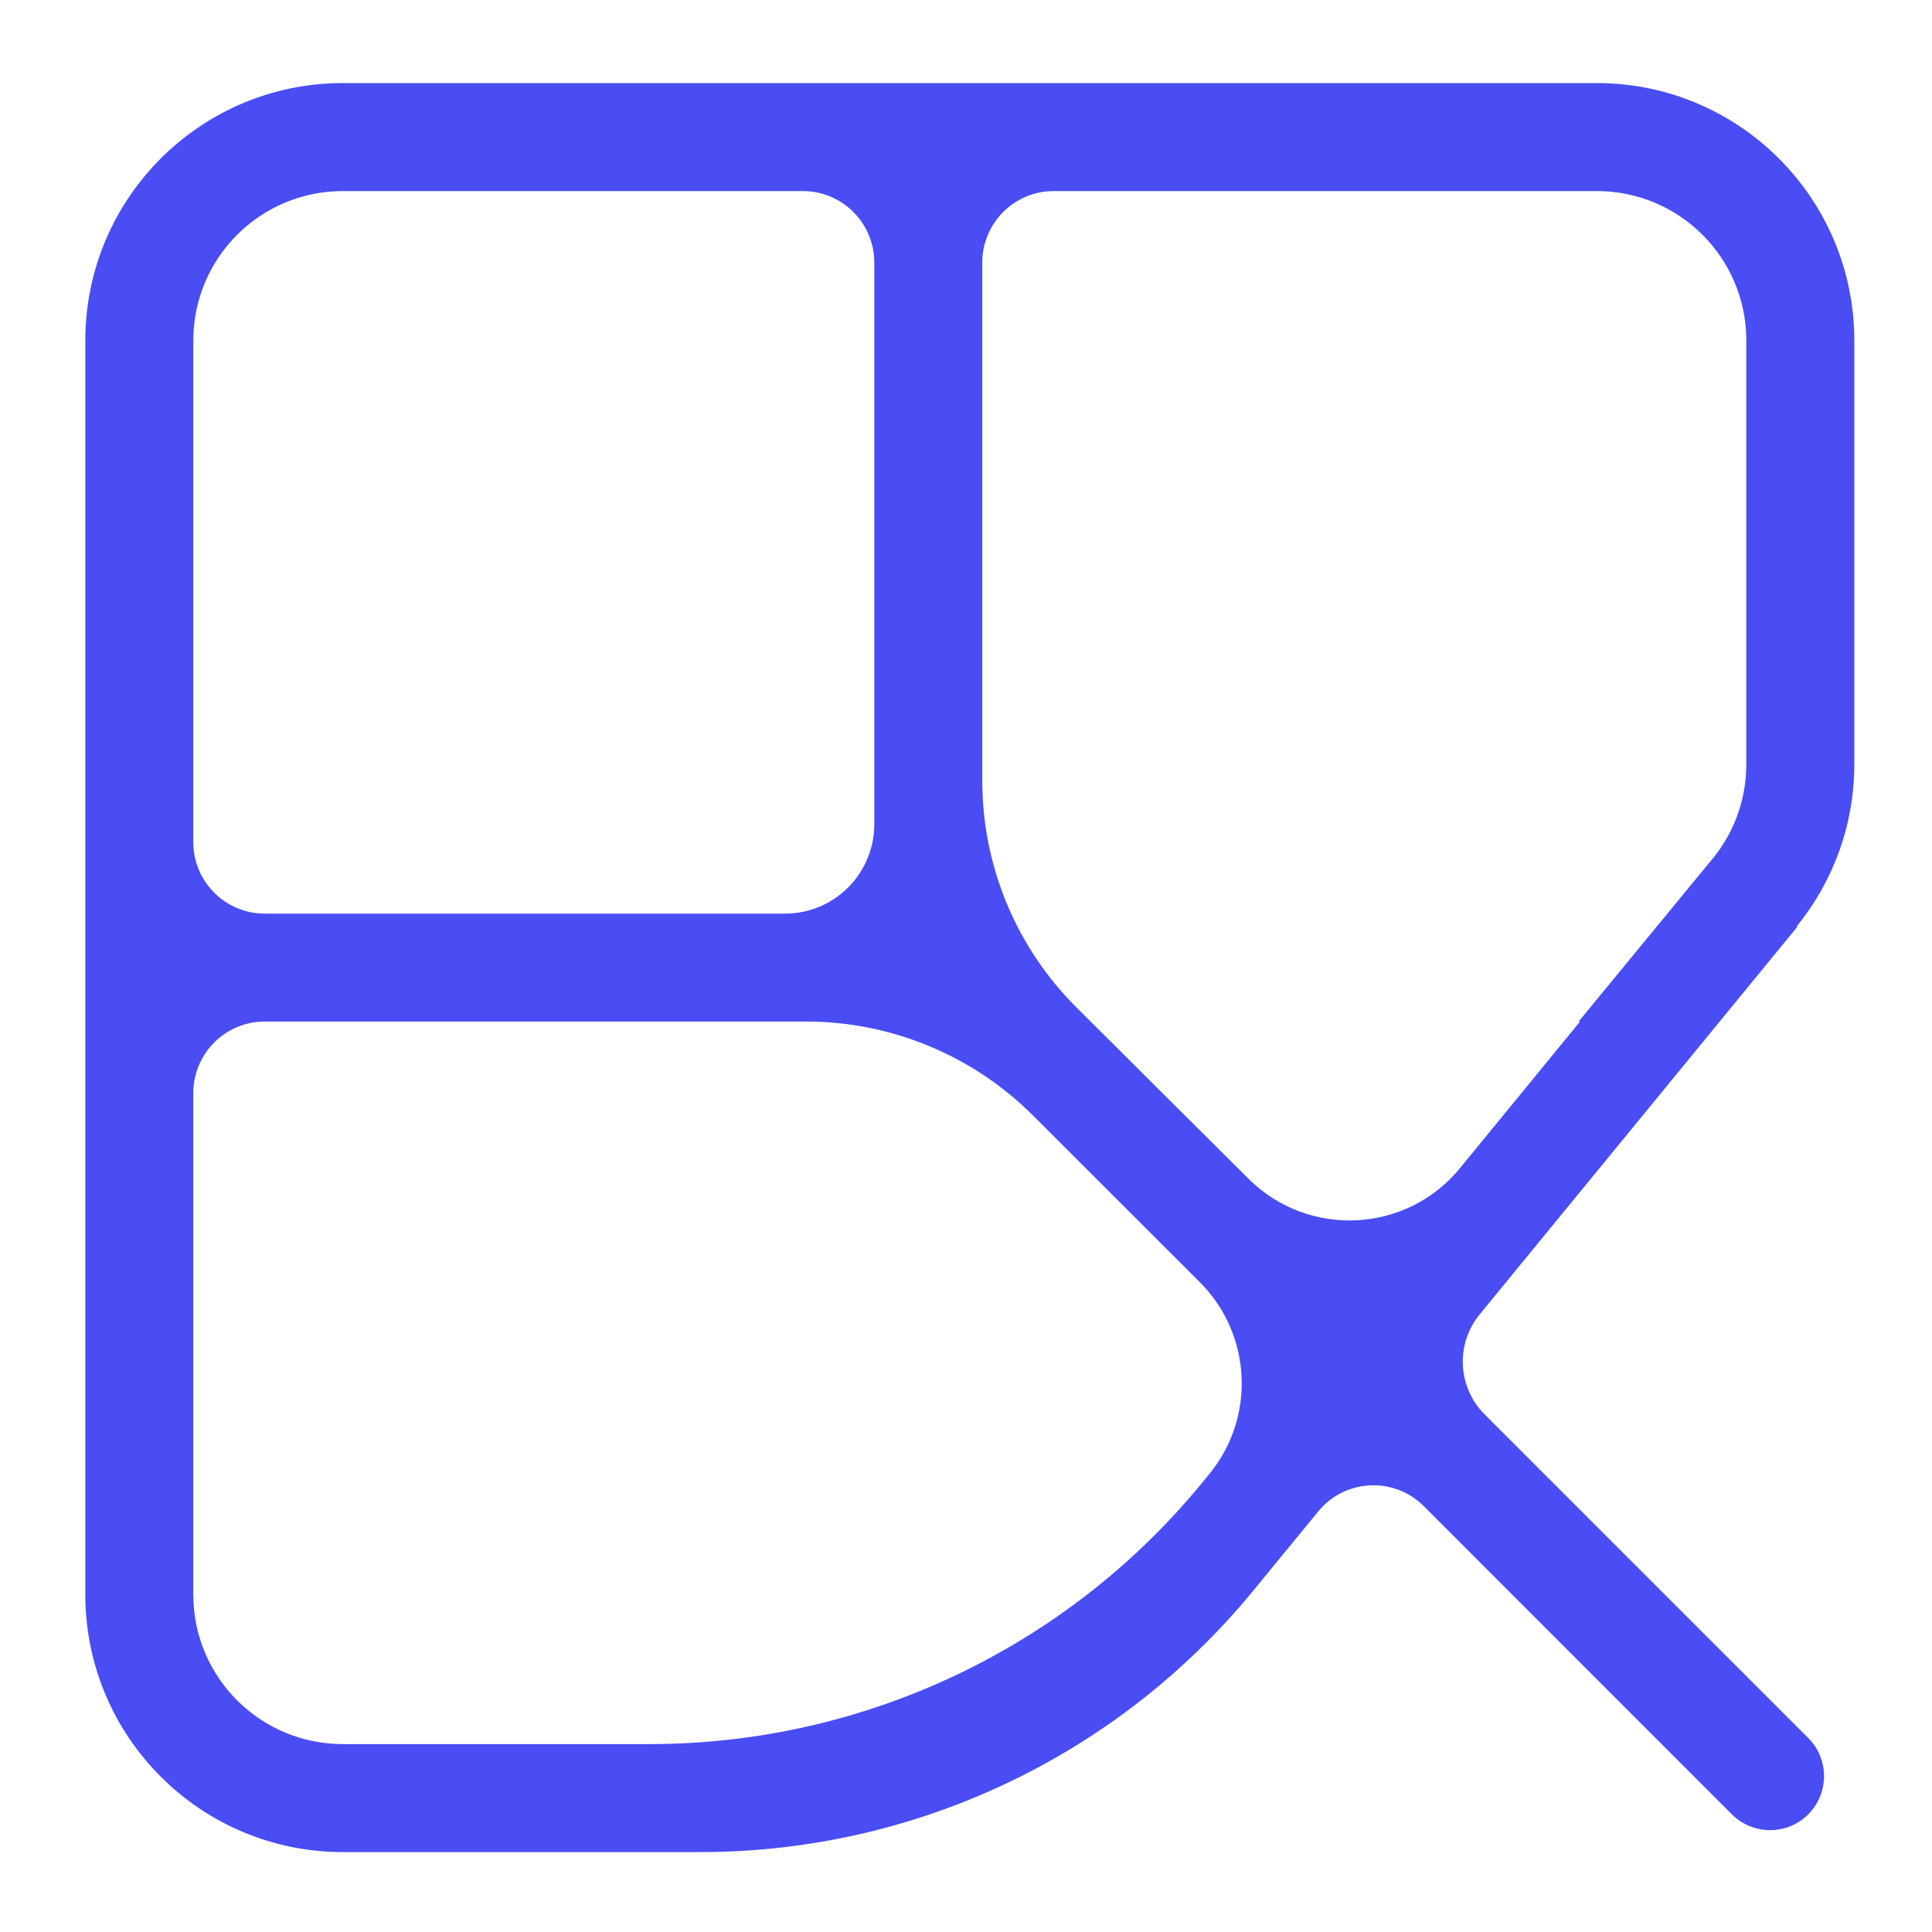
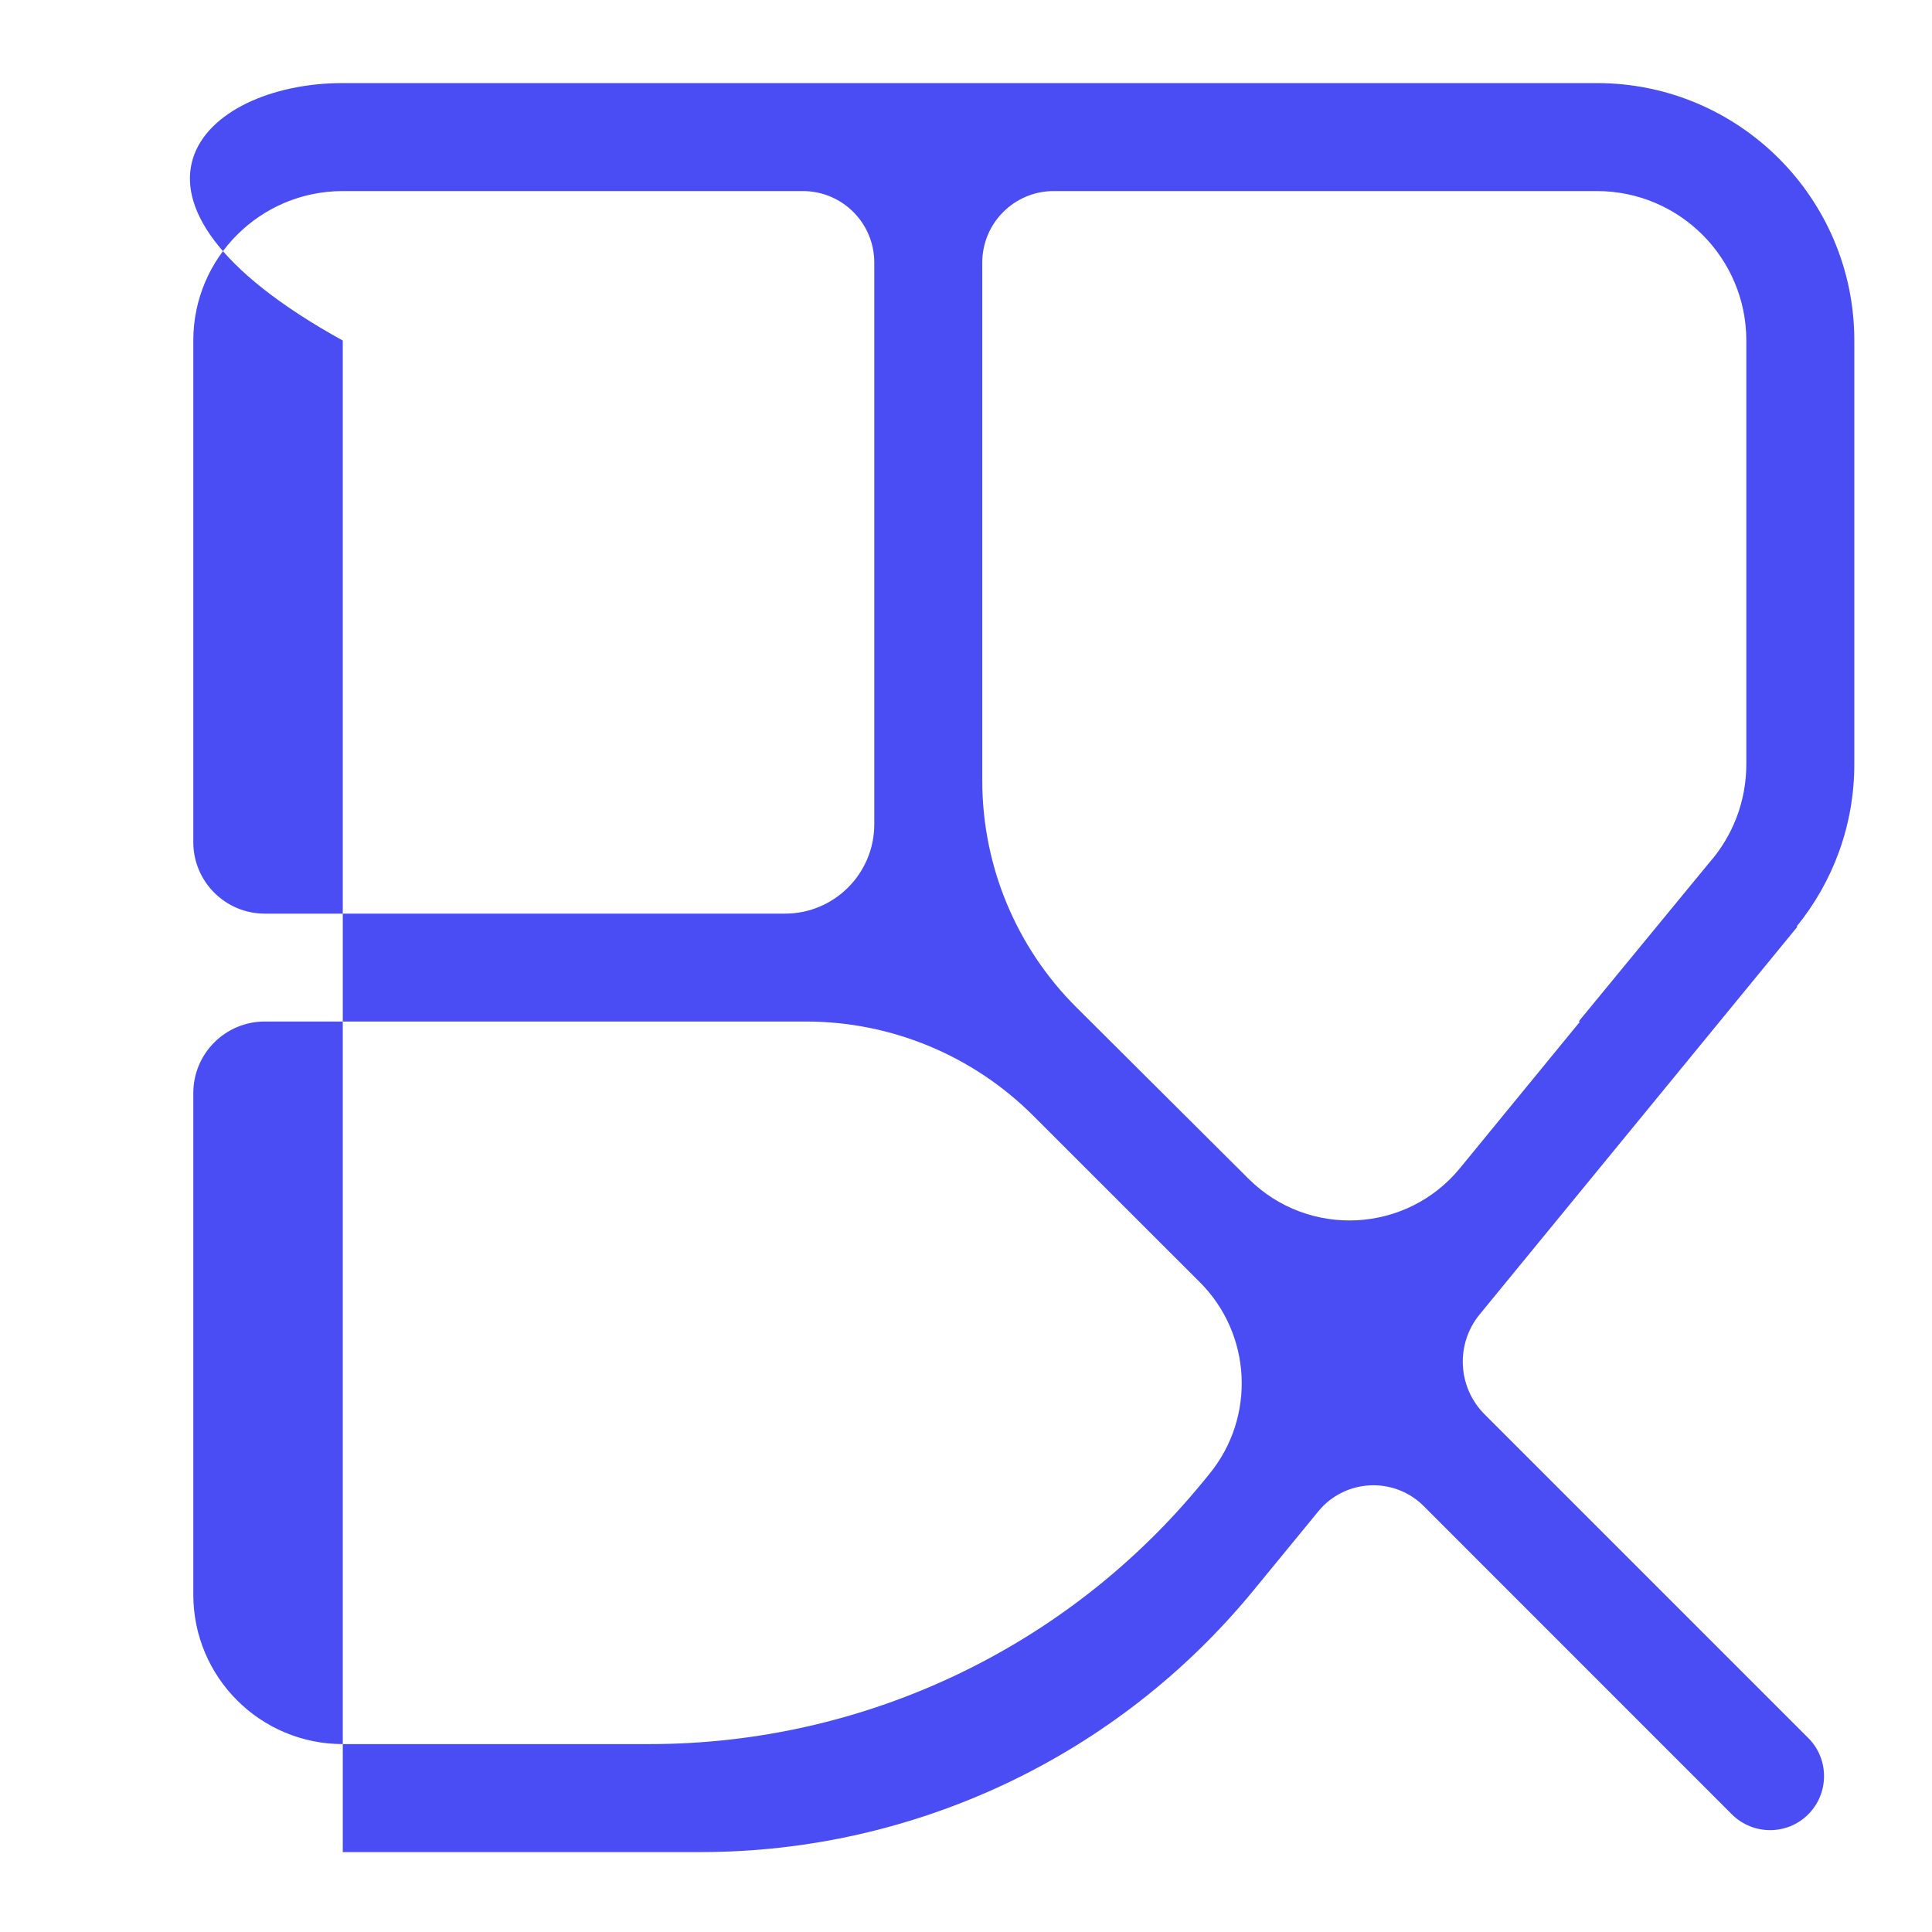
<svg xmlns="http://www.w3.org/2000/svg" width="19" height="19" viewBox="0 0 19 19" fill="none">
-   <path fill-rule="evenodd" clip-rule="evenodd" d="M10.363 1.879C9.975 1.879 9.66 2.194 9.66 2.582V7.678C9.66 8.514 9.993 9.317 10.586 9.907L12.279 11.593C12.868 12.178 13.832 12.13 14.358 11.488L15.539 10.046H15.525L16.808 8.486C17.036 8.227 17.174 7.887 17.174 7.515V3.349C17.174 2.537 16.516 1.879 15.704 1.879H10.363ZM7.926 10.046C8.765 10.046 9.569 10.38 10.162 10.973L11.8 12.61C12.311 13.121 12.351 13.937 11.893 14.496L11.825 14.579C10.49 16.208 8.495 17.152 6.389 17.152H3.371C2.559 17.152 1.901 16.494 1.901 15.682V10.75C1.901 10.361 2.216 10.046 2.604 10.046H7.926ZM17.676 9.114L14.551 12.927C14.313 13.218 14.334 13.643 14.6 13.909L17.783 17.092C17.99 17.299 17.99 17.635 17.783 17.843C17.576 18.05 17.24 18.05 17.032 17.843L14.002 14.812C13.709 14.519 13.227 14.543 12.965 14.863L12.326 15.642C10.991 17.27 8.997 18.214 6.891 18.214H3.371C1.973 18.214 0.839 17.08 0.839 15.682V10.046V8.985V3.349C0.839 1.951 1.973 0.817 3.371 0.817H8.598H9.66H15.704C17.102 0.817 18.236 1.951 18.236 3.349V7.515C18.236 8.119 18.024 8.674 17.67 9.11L17.676 9.114ZM7.72 8.985C8.205 8.985 8.598 8.591 8.598 8.106V2.582C8.598 2.194 8.284 1.879 7.895 1.879H3.371C2.559 1.879 1.901 2.537 1.901 3.349V8.282C1.901 8.67 2.216 8.985 2.604 8.985H7.72Z" fill="#494DF3" />
+   <path fill-rule="evenodd" clip-rule="evenodd" d="M10.363 1.879C9.975 1.879 9.66 2.194 9.66 2.582V7.678C9.66 8.514 9.993 9.317 10.586 9.907L12.279 11.593C12.868 12.178 13.832 12.13 14.358 11.488L15.539 10.046H15.525L16.808 8.486C17.036 8.227 17.174 7.887 17.174 7.515V3.349C17.174 2.537 16.516 1.879 15.704 1.879H10.363ZM7.926 10.046C8.765 10.046 9.569 10.38 10.162 10.973L11.8 12.61C12.311 13.121 12.351 13.937 11.893 14.496L11.825 14.579C10.49 16.208 8.495 17.152 6.389 17.152H3.371C2.559 17.152 1.901 16.494 1.901 15.682V10.75C1.901 10.361 2.216 10.046 2.604 10.046H7.926ZM17.676 9.114L14.551 12.927C14.313 13.218 14.334 13.643 14.6 13.909L17.783 17.092C17.99 17.299 17.99 17.635 17.783 17.843C17.576 18.05 17.24 18.05 17.032 17.843L14.002 14.812C13.709 14.519 13.227 14.543 12.965 14.863L12.326 15.642C10.991 17.27 8.997 18.214 6.891 18.214H3.371V10.046V8.985V3.349C0.839 1.951 1.973 0.817 3.371 0.817H8.598H9.66H15.704C17.102 0.817 18.236 1.951 18.236 3.349V7.515C18.236 8.119 18.024 8.674 17.67 9.11L17.676 9.114ZM7.72 8.985C8.205 8.985 8.598 8.591 8.598 8.106V2.582C8.598 2.194 8.284 1.879 7.895 1.879H3.371C2.559 1.879 1.901 2.537 1.901 3.349V8.282C1.901 8.67 2.216 8.985 2.604 8.985H7.72Z" fill="#494DF3" />
</svg>